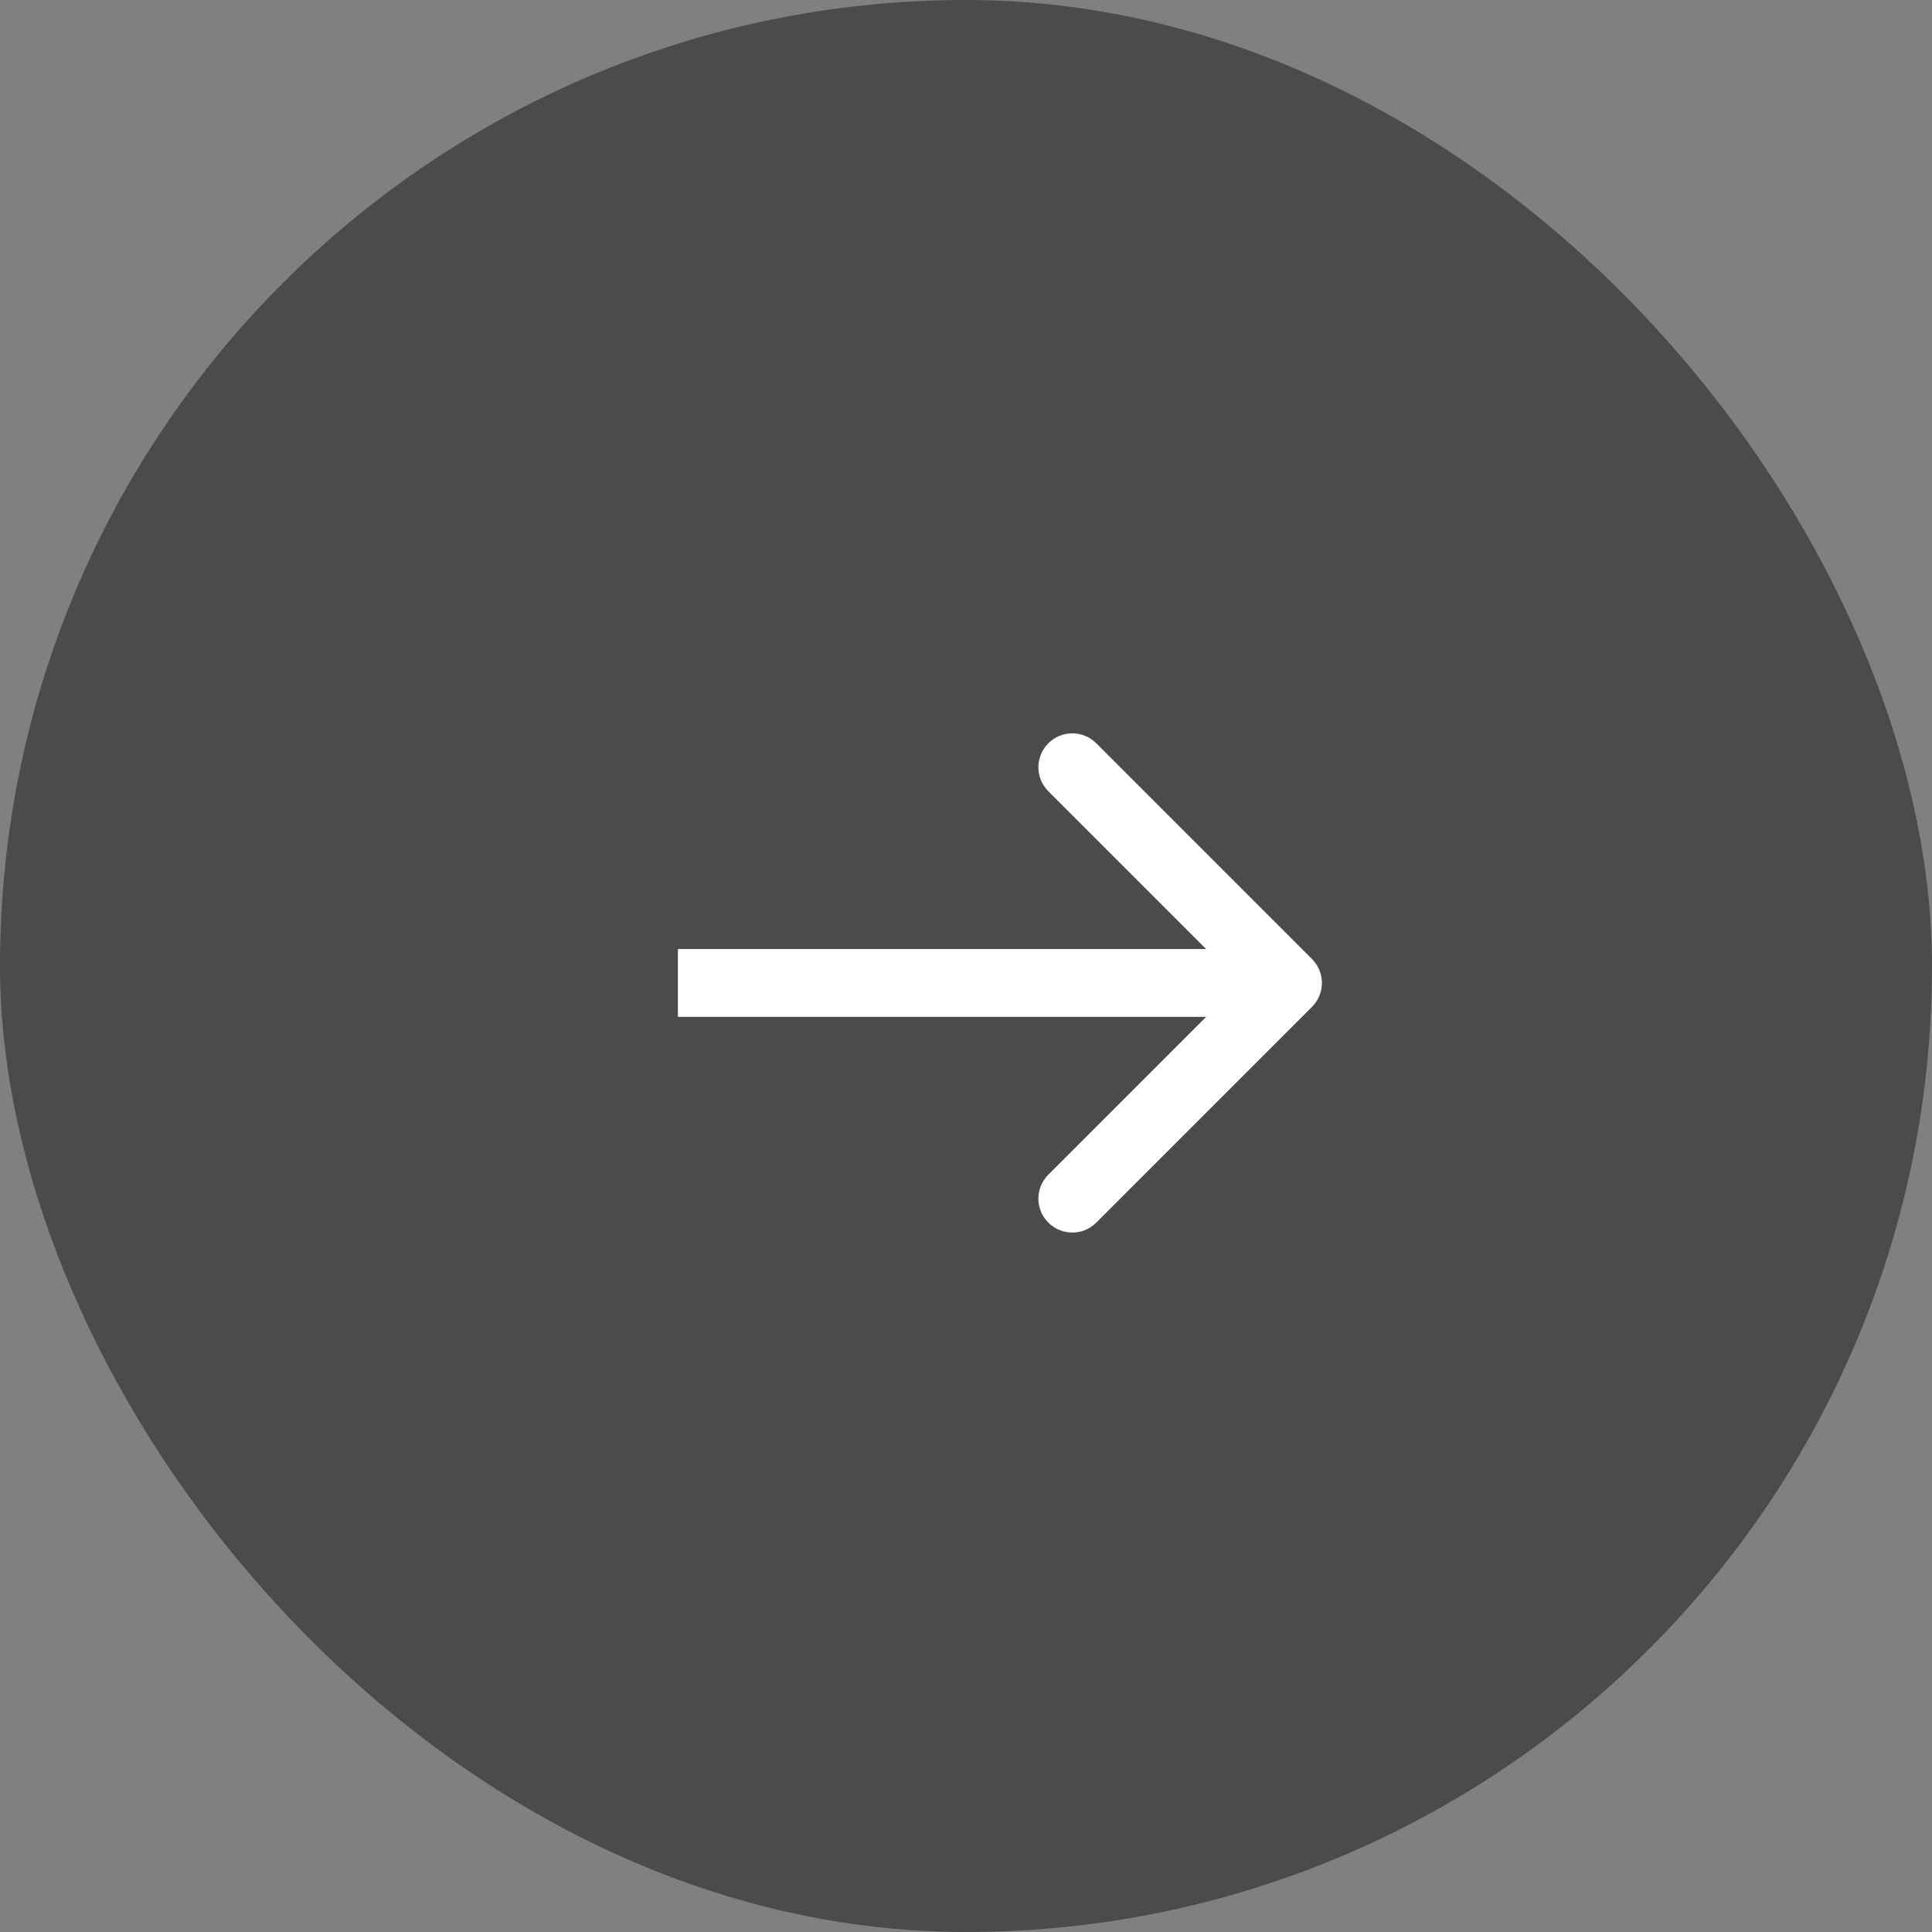
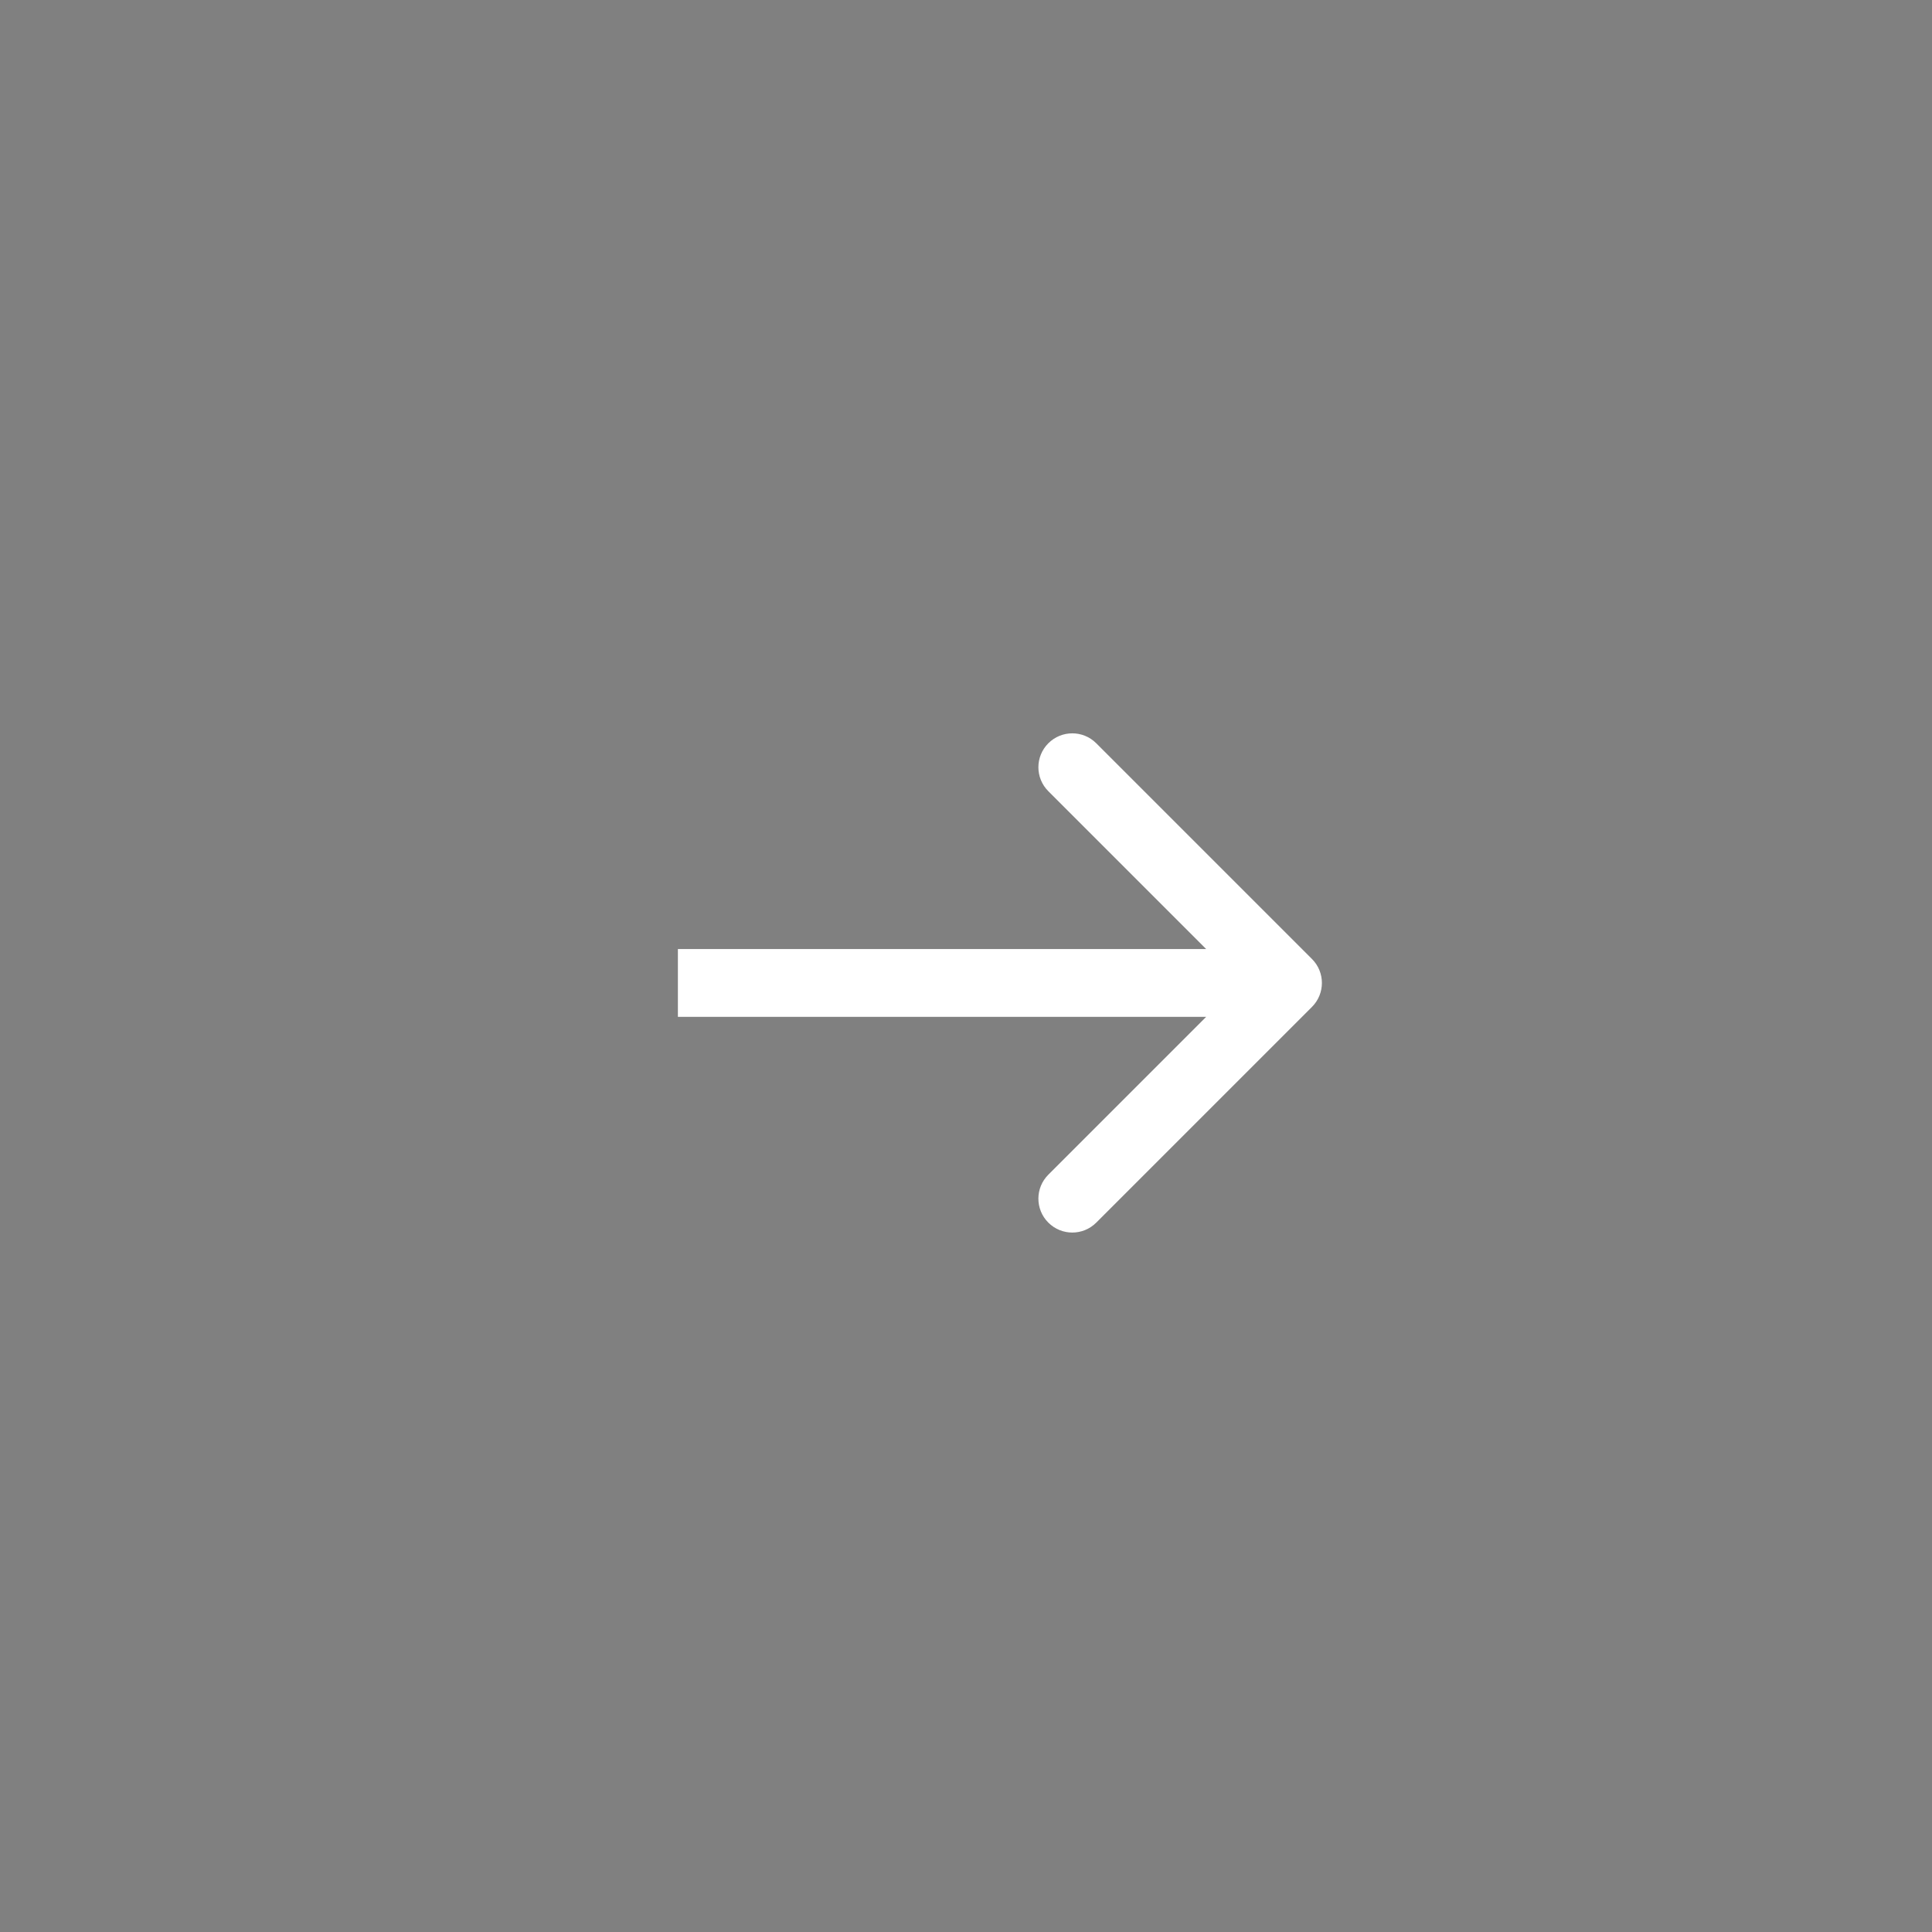
<svg xmlns="http://www.w3.org/2000/svg" width="57" height="57" viewBox="0 0 57 57" fill="none">
  <rect x="0" y="0" width="57" height="57" fill="#808080" stroke="none" />
-   <rect width="57" height="57" rx="28.5" fill="#4B4B4B" />
  <path d="M38.707 29.707C39.098 29.317 39.098 28.683 38.707 28.293L32.343 21.929C31.953 21.538 31.32 21.538 30.929 21.929C30.538 22.32 30.538 22.953 30.929 23.343L36.586 29L30.929 34.657C30.538 35.047 30.538 35.681 30.929 36.071C31.32 36.462 31.953 36.462 32.343 36.071L38.707 29.707ZM20 29V30H38V29V28H20V29Z" fill="white" />
</svg>